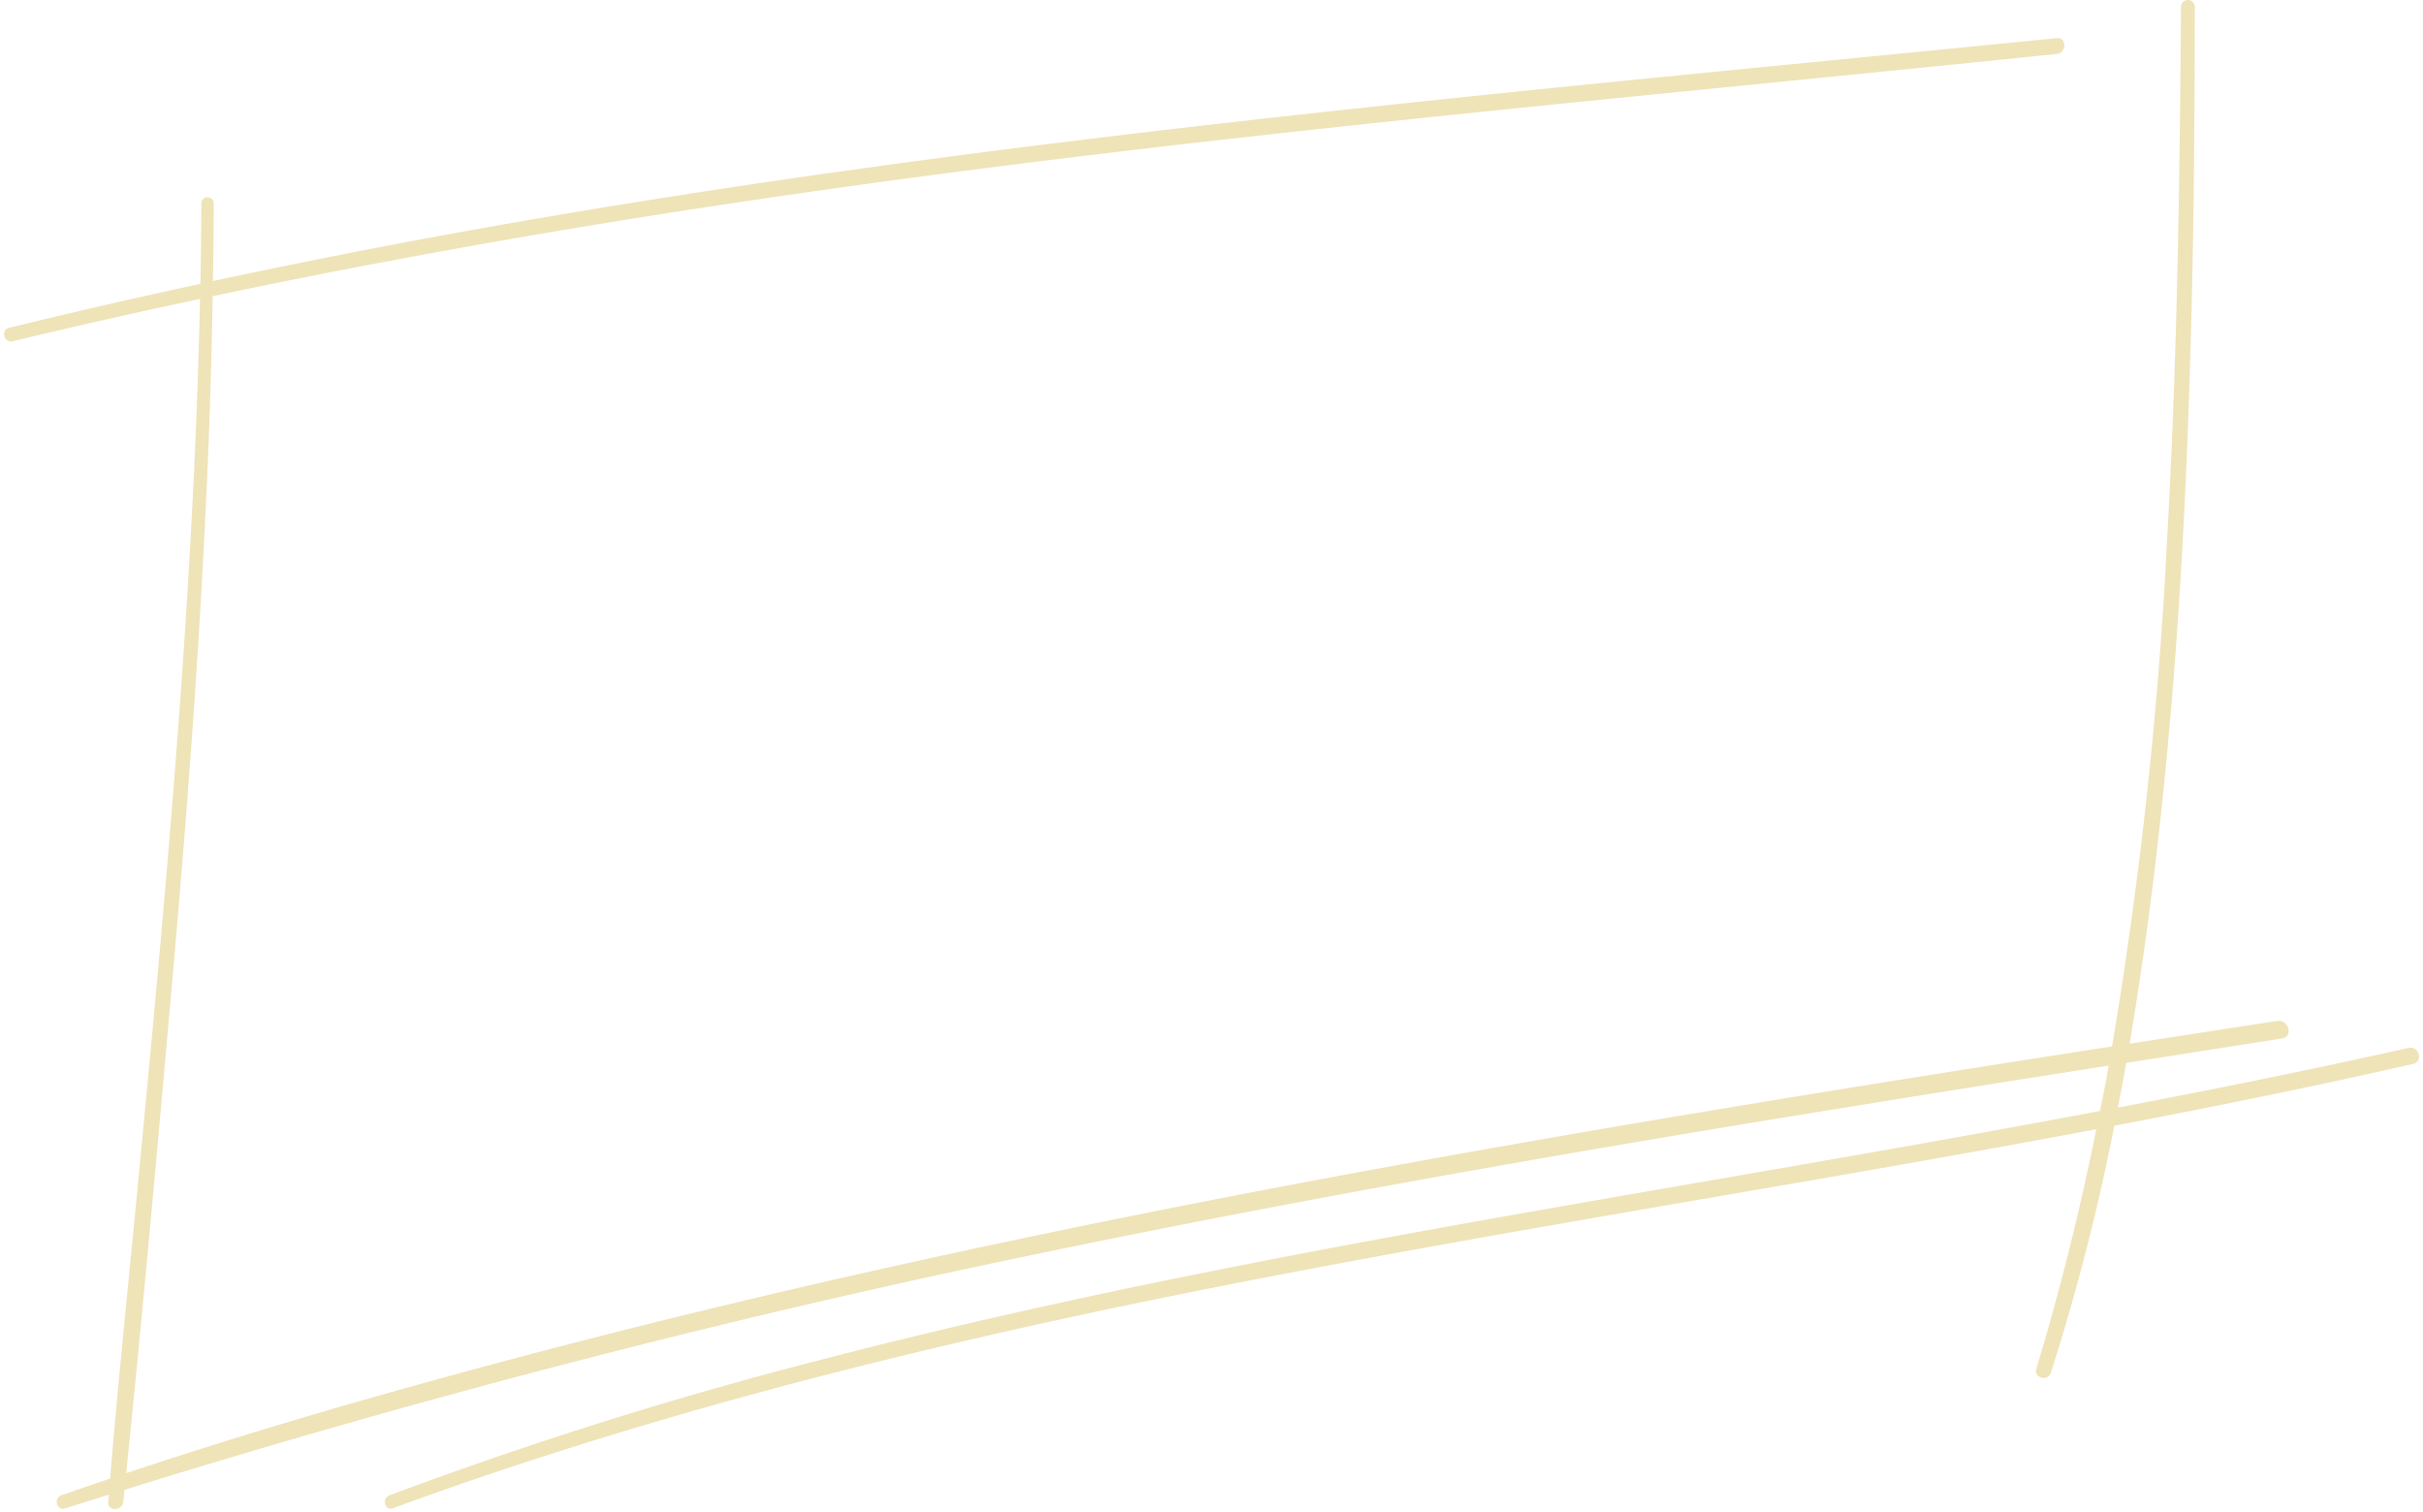
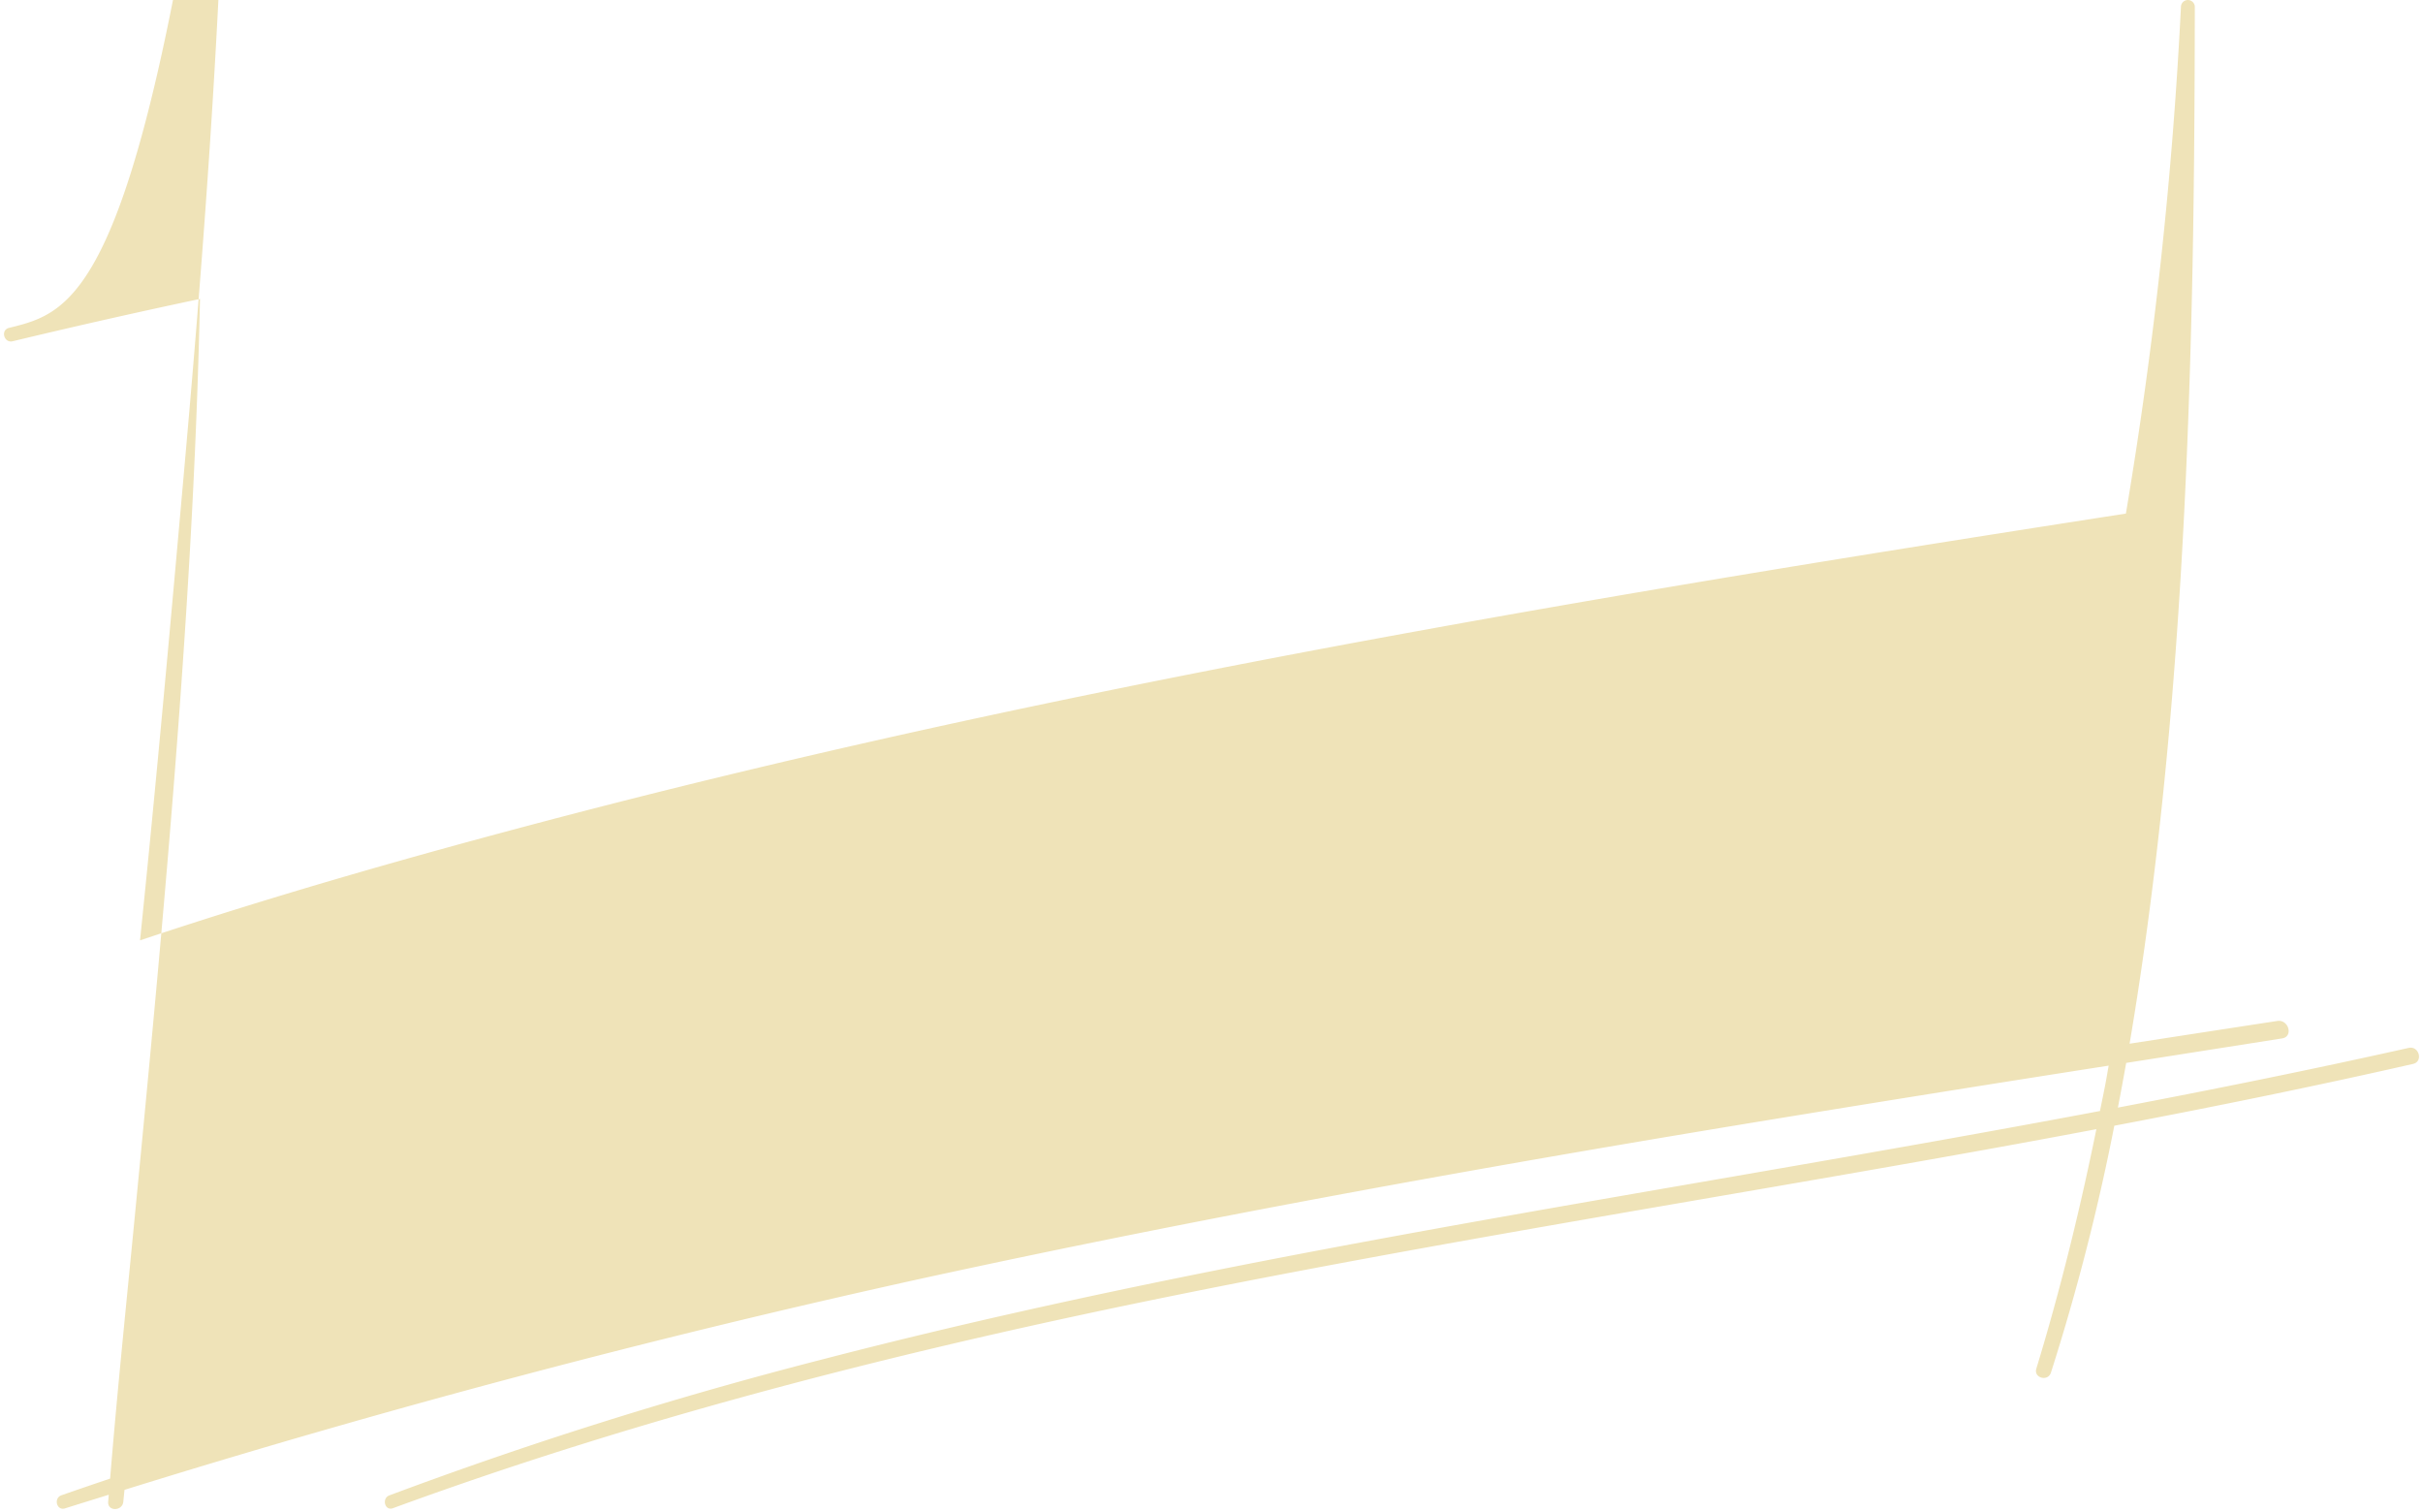
<svg xmlns="http://www.w3.org/2000/svg" fill="#efe3b8" height="150" preserveAspectRatio="xMidYMid meet" version="1" viewBox="-0.4 0.0 240.4 150.0" width="240.4" zoomAndPan="magnify">
  <g data-name="46" id="change1_1">
-     <path d="M238.574,103.966c-9.581,2.143-19.2,4.088-28.845,5.922q.427-2.213.822-4.433,7.736-1.216,15.469-2.431c1.141-.179.654-1.906-.478-1.732q-7.327,1.122-14.654,2.257c1.07-6.3,1.948-12.63,2.687-18.962,2.111-18.078,3.047-36.277,3.48-54.466.234-9.817.293-19.637.305-29.457a.688.688,0,0,0-1.375,0c-.116,17.627-.381,35.263-1.374,52.865a433.138,433.138,0,0,1-5.463,50.29c-23.482,3.641-46.945,7.412-70.325,11.666-28.926,5.263-57.729,11.272-86.166,18.759-13.608,3.584-27.18,7.455-40.537,11.913,1.622-15.765,3.035-31.559,4.439-47.344,1.489-16.736,2.781-33.5,3.543-50.282q.435-9.565.6-19.146c19.541-4.126,39.238-7.493,59.012-10.316,26.263-3.749,52.649-6.559,79.041-9.208,14.97-1.5,29.943-2.967,44.908-4.508.994-.1,1.007-1.671,0-1.571-26.627,2.665-53.274,5.125-79.867,8.121-26.406,2.974-52.774,6.451-78.925,11.2q-12.106,2.2-24.14,4.78.06-3.851.075-7.7a.613.613,0,0,0-1.226,0q-.019,3.992-.1,7.979C13.129,29.534,6.8,30.975.49,32.531c-.859.212-.495,1.533.366,1.326q9.267-2.226,18.589-4.2C19.152,43.279,18.4,56.891,17.406,70.48c-1.226,16.771-2.818,33.514-4.437,50.251-.837,8.652-1.736,17.3-2.443,25.964-1.612.545-3.223,1.092-4.828,1.654-.812.285-.477,1.57.36,1.3,1.442-.458,2.889-.9,4.333-1.351-.018.233-.04.466-.058.7-.075.971,1.4.946,1.5,0,.041-.4.079-.79.12-1.186q39.031-12.137,78.937-20.931c28.742-6.277,57.711-11.445,86.742-16.18q15.582-2.541,31.18-4.976c-.1.565-.193,1.132-.3,1.7-.175.936-.376,1.866-.56,2.8-16.092,3.037-32.243,5.774-48.375,8.578-26.266,4.567-52.527,9.354-78.346,16.058a421.934,421.934,0,0,0-43,13.5c-.785.3-.451,1.567.351,1.273,25.18-9.231,51.238-15.781,77.5-21.1,26.161-5.3,52.532-9.461,78.8-14.166q6.361-1.139,12.711-2.34c-1.628,8-3.574,15.943-5.957,23.759-.282.928,1.151,1.313,1.447.4a218.712,218.712,0,0,0,6.29-24.5c9.912-1.886,19.8-3.892,29.639-6.133C240.047,105.32,239.609,103.734,238.574,103.966Z" />
+     <path d="M238.574,103.966c-9.581,2.143-19.2,4.088-28.845,5.922q.427-2.213.822-4.433,7.736-1.216,15.469-2.431c1.141-.179.654-1.906-.478-1.732q-7.327,1.122-14.654,2.257c1.07-6.3,1.948-12.63,2.687-18.962,2.111-18.078,3.047-36.277,3.48-54.466.234-9.817.293-19.637.305-29.457a.688.688,0,0,0-1.375,0a433.138,433.138,0,0,1-5.463,50.29c-23.482,3.641-46.945,7.412-70.325,11.666-28.926,5.263-57.729,11.272-86.166,18.759-13.608,3.584-27.18,7.455-40.537,11.913,1.622-15.765,3.035-31.559,4.439-47.344,1.489-16.736,2.781-33.5,3.543-50.282q.435-9.565.6-19.146c19.541-4.126,39.238-7.493,59.012-10.316,26.263-3.749,52.649-6.559,79.041-9.208,14.97-1.5,29.943-2.967,44.908-4.508.994-.1,1.007-1.671,0-1.571-26.627,2.665-53.274,5.125-79.867,8.121-26.406,2.974-52.774,6.451-78.925,11.2q-12.106,2.2-24.14,4.78.06-3.851.075-7.7a.613.613,0,0,0-1.226,0q-.019,3.992-.1,7.979C13.129,29.534,6.8,30.975.49,32.531c-.859.212-.495,1.533.366,1.326q9.267-2.226,18.589-4.2C19.152,43.279,18.4,56.891,17.406,70.48c-1.226,16.771-2.818,33.514-4.437,50.251-.837,8.652-1.736,17.3-2.443,25.964-1.612.545-3.223,1.092-4.828,1.654-.812.285-.477,1.57.36,1.3,1.442-.458,2.889-.9,4.333-1.351-.018.233-.04.466-.058.7-.075.971,1.4.946,1.5,0,.041-.4.079-.79.12-1.186q39.031-12.137,78.937-20.931c28.742-6.277,57.711-11.445,86.742-16.18q15.582-2.541,31.18-4.976c-.1.565-.193,1.132-.3,1.7-.175.936-.376,1.866-.56,2.8-16.092,3.037-32.243,5.774-48.375,8.578-26.266,4.567-52.527,9.354-78.346,16.058a421.934,421.934,0,0,0-43,13.5c-.785.3-.451,1.567.351,1.273,25.18-9.231,51.238-15.781,77.5-21.1,26.161-5.3,52.532-9.461,78.8-14.166q6.361-1.139,12.711-2.34c-1.628,8-3.574,15.943-5.957,23.759-.282.928,1.151,1.313,1.447.4a218.712,218.712,0,0,0,6.29-24.5c9.912-1.886,19.8-3.892,29.639-6.133C240.047,105.32,239.609,103.734,238.574,103.966Z" />
  </g>
</svg>